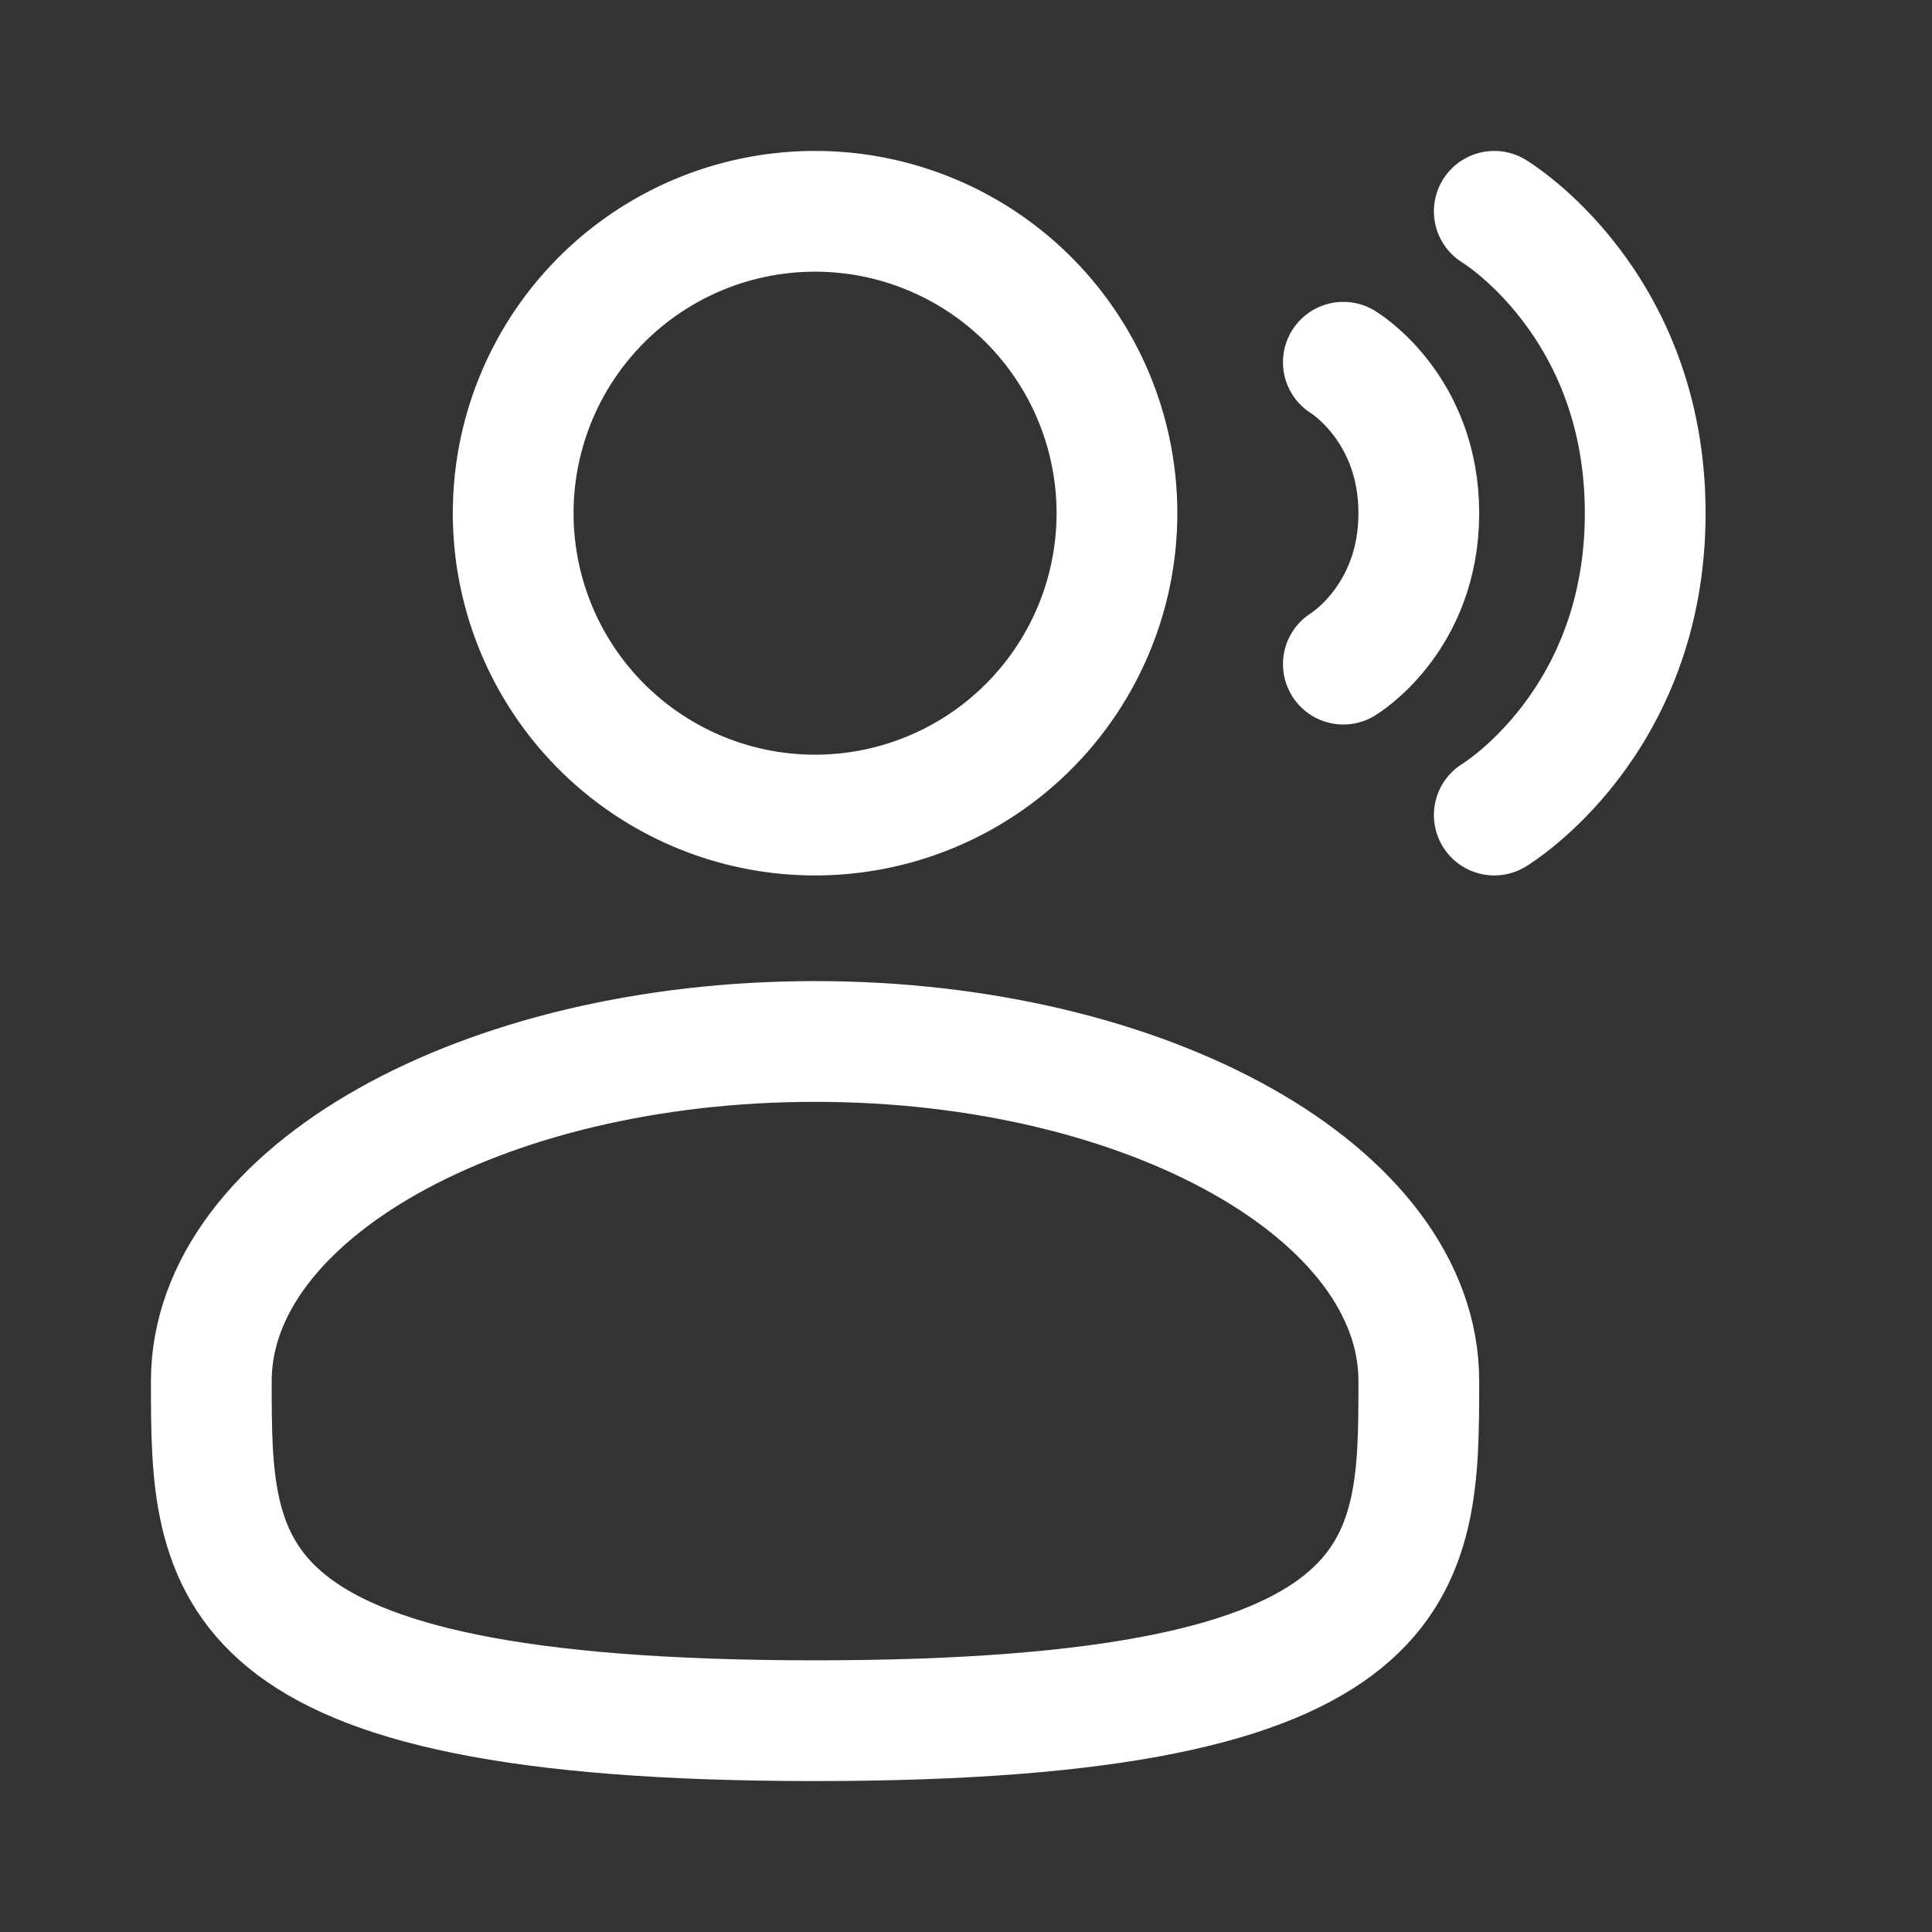
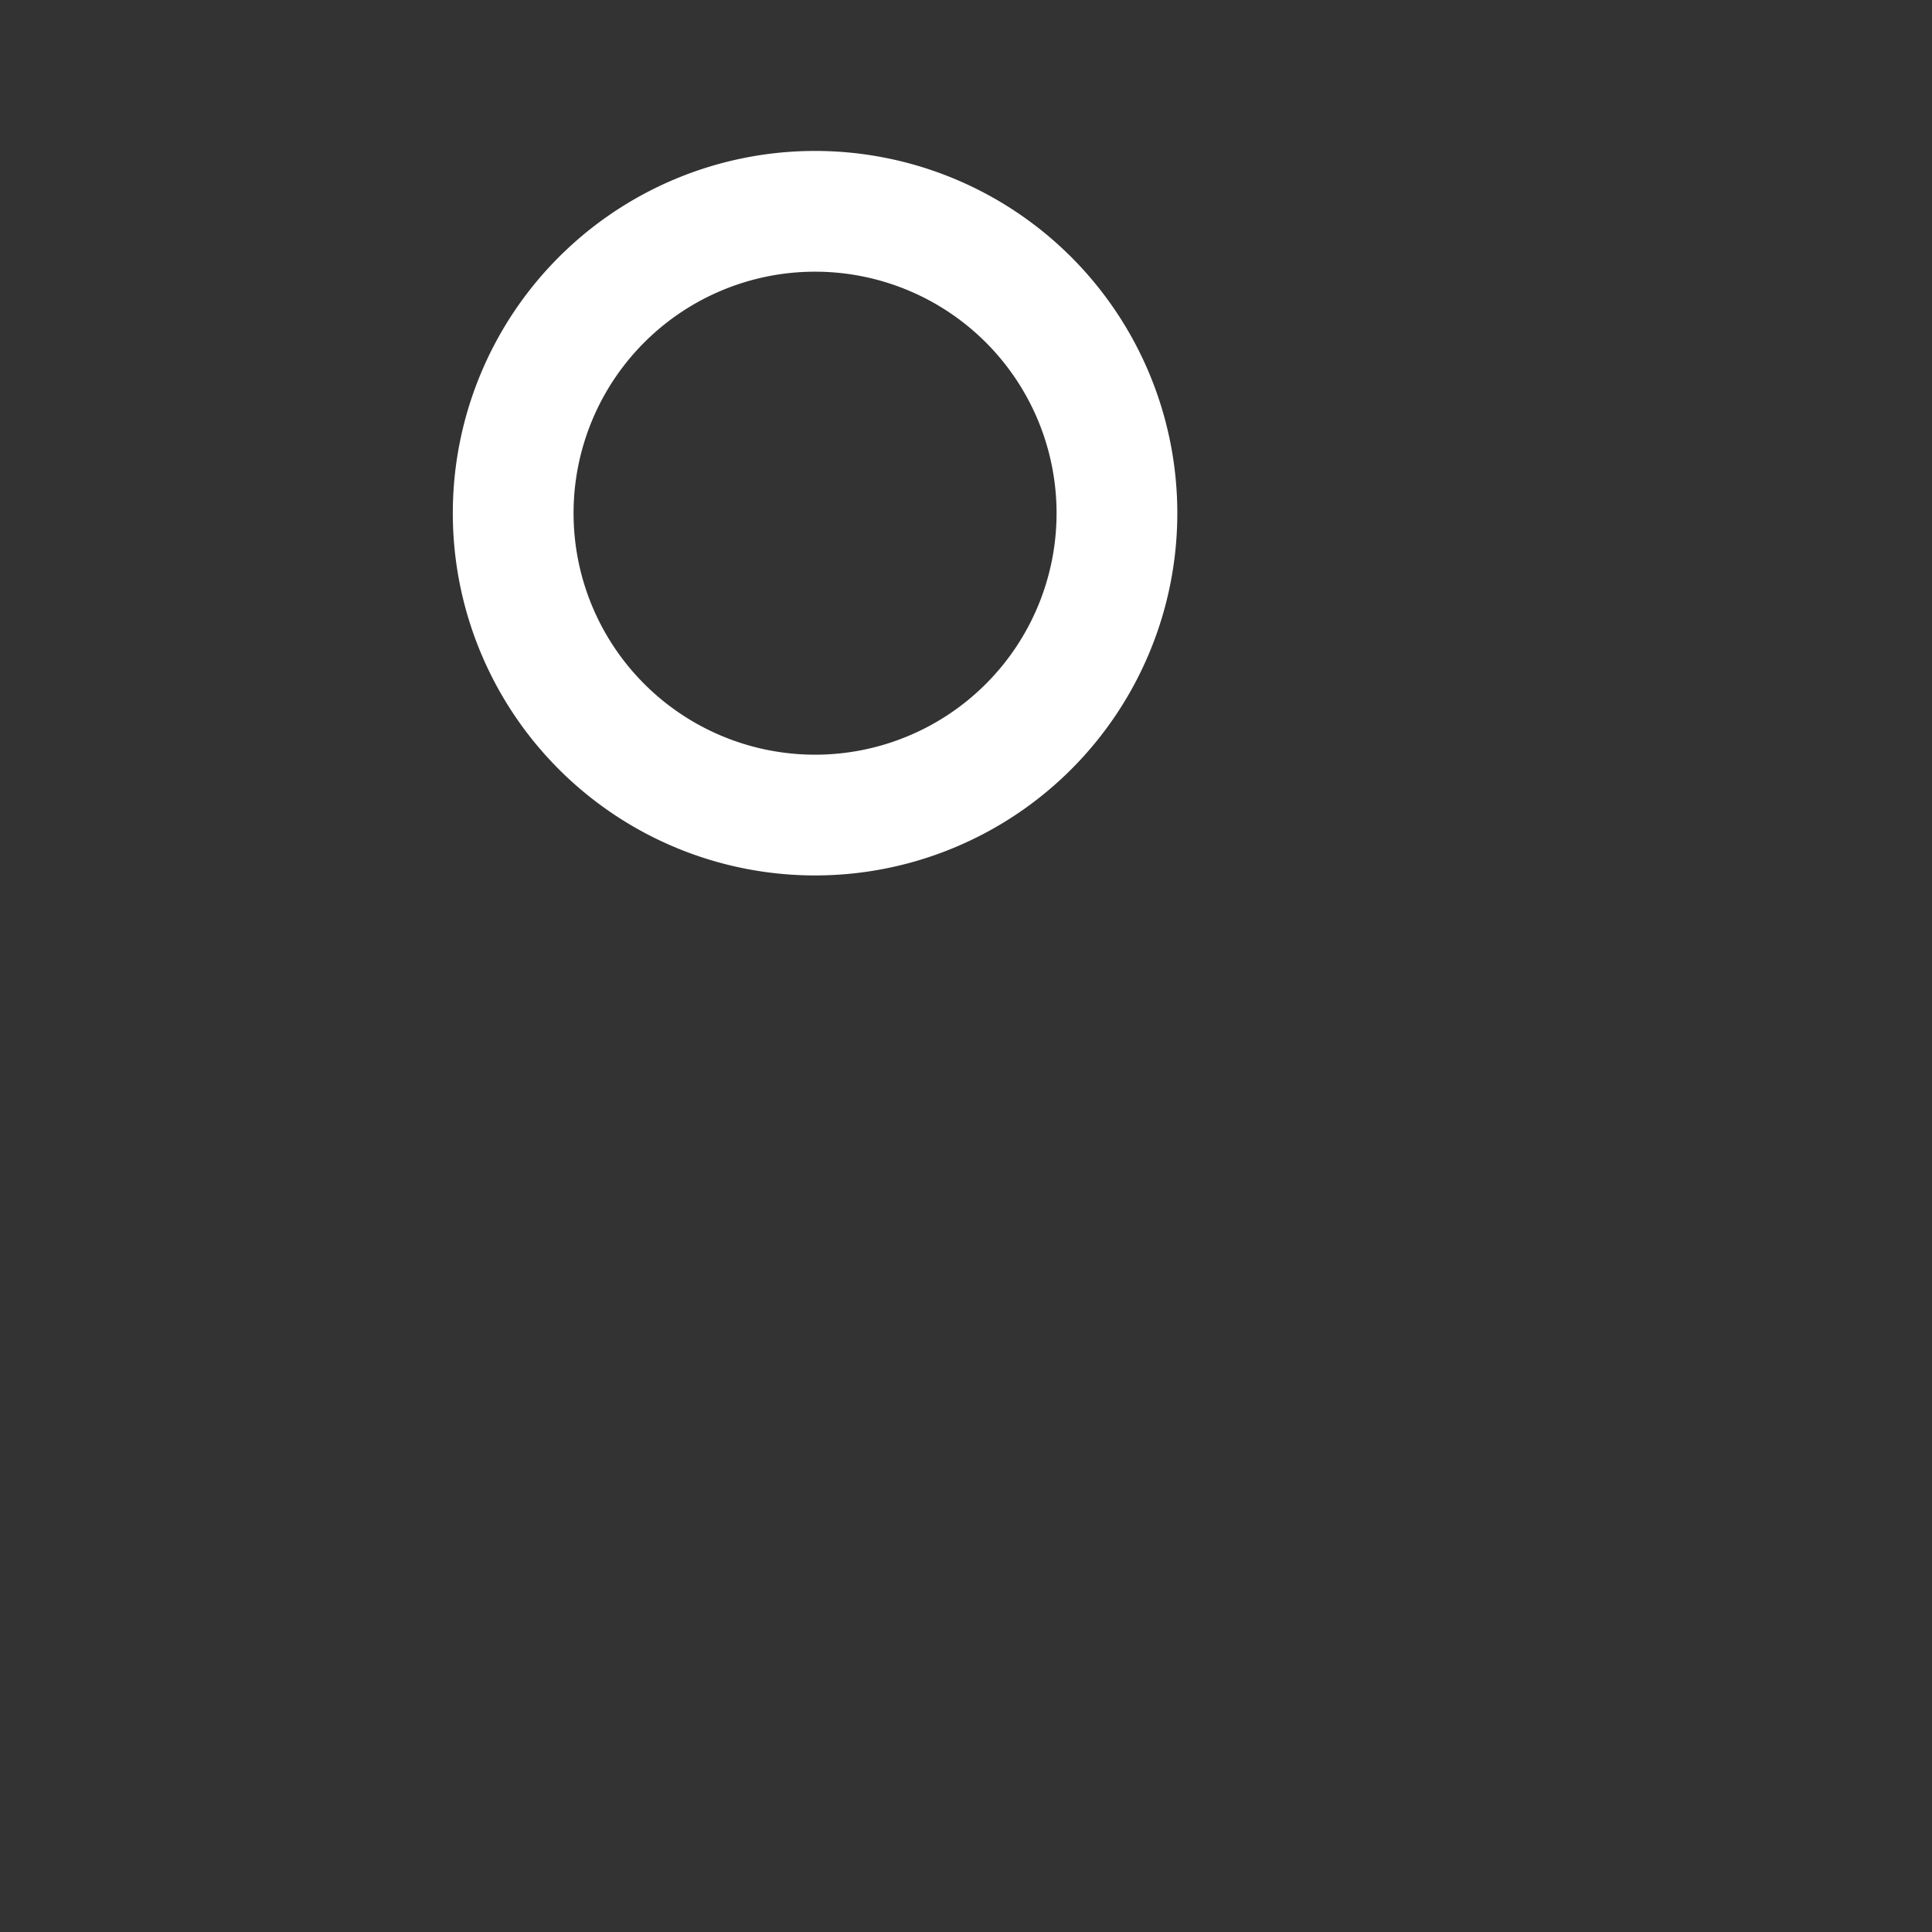
<svg xmlns="http://www.w3.org/2000/svg" viewBox="-0.5 -0.5 16 16" fill="none" id="User-Speak--Streamline-Solar-Ar" height="16" width="16">
  <rect x="-0.5" y="-0.5" width="16" height="16" fill="#333333" stroke="none" />
  <desc>User Speak Streamline Icon: https://streamlinehq.com</desc>
  <path stroke="#ffffff" d="M3.75 3.75a2.5 2.5 0 1 0 5 0 2.5 2.5 0 1 0 -5 0" stroke-width="1" />
-   <path d="M11.25 10.938c0 1.553 0 2.812 -5 2.812s-5 -1.259 -5 -2.812S3.489 8.125 6.25 8.125c2.761 0 5 1.259 5 2.812Z" stroke="#ffffff" stroke-width="1" />
-   <path d="M11.875 1.25s1.25 0.75 1.25 2.5 -1.25 2.5 -1.25 2.5" stroke="#ffffff" stroke-linecap="round" stroke-width="1" />
-   <path d="M10.625 2.5s0.625 0.375 0.625 1.25 -0.625 1.25 -0.625 1.25" stroke="#ffffff" stroke-linecap="round" stroke-width="1" />
</svg>